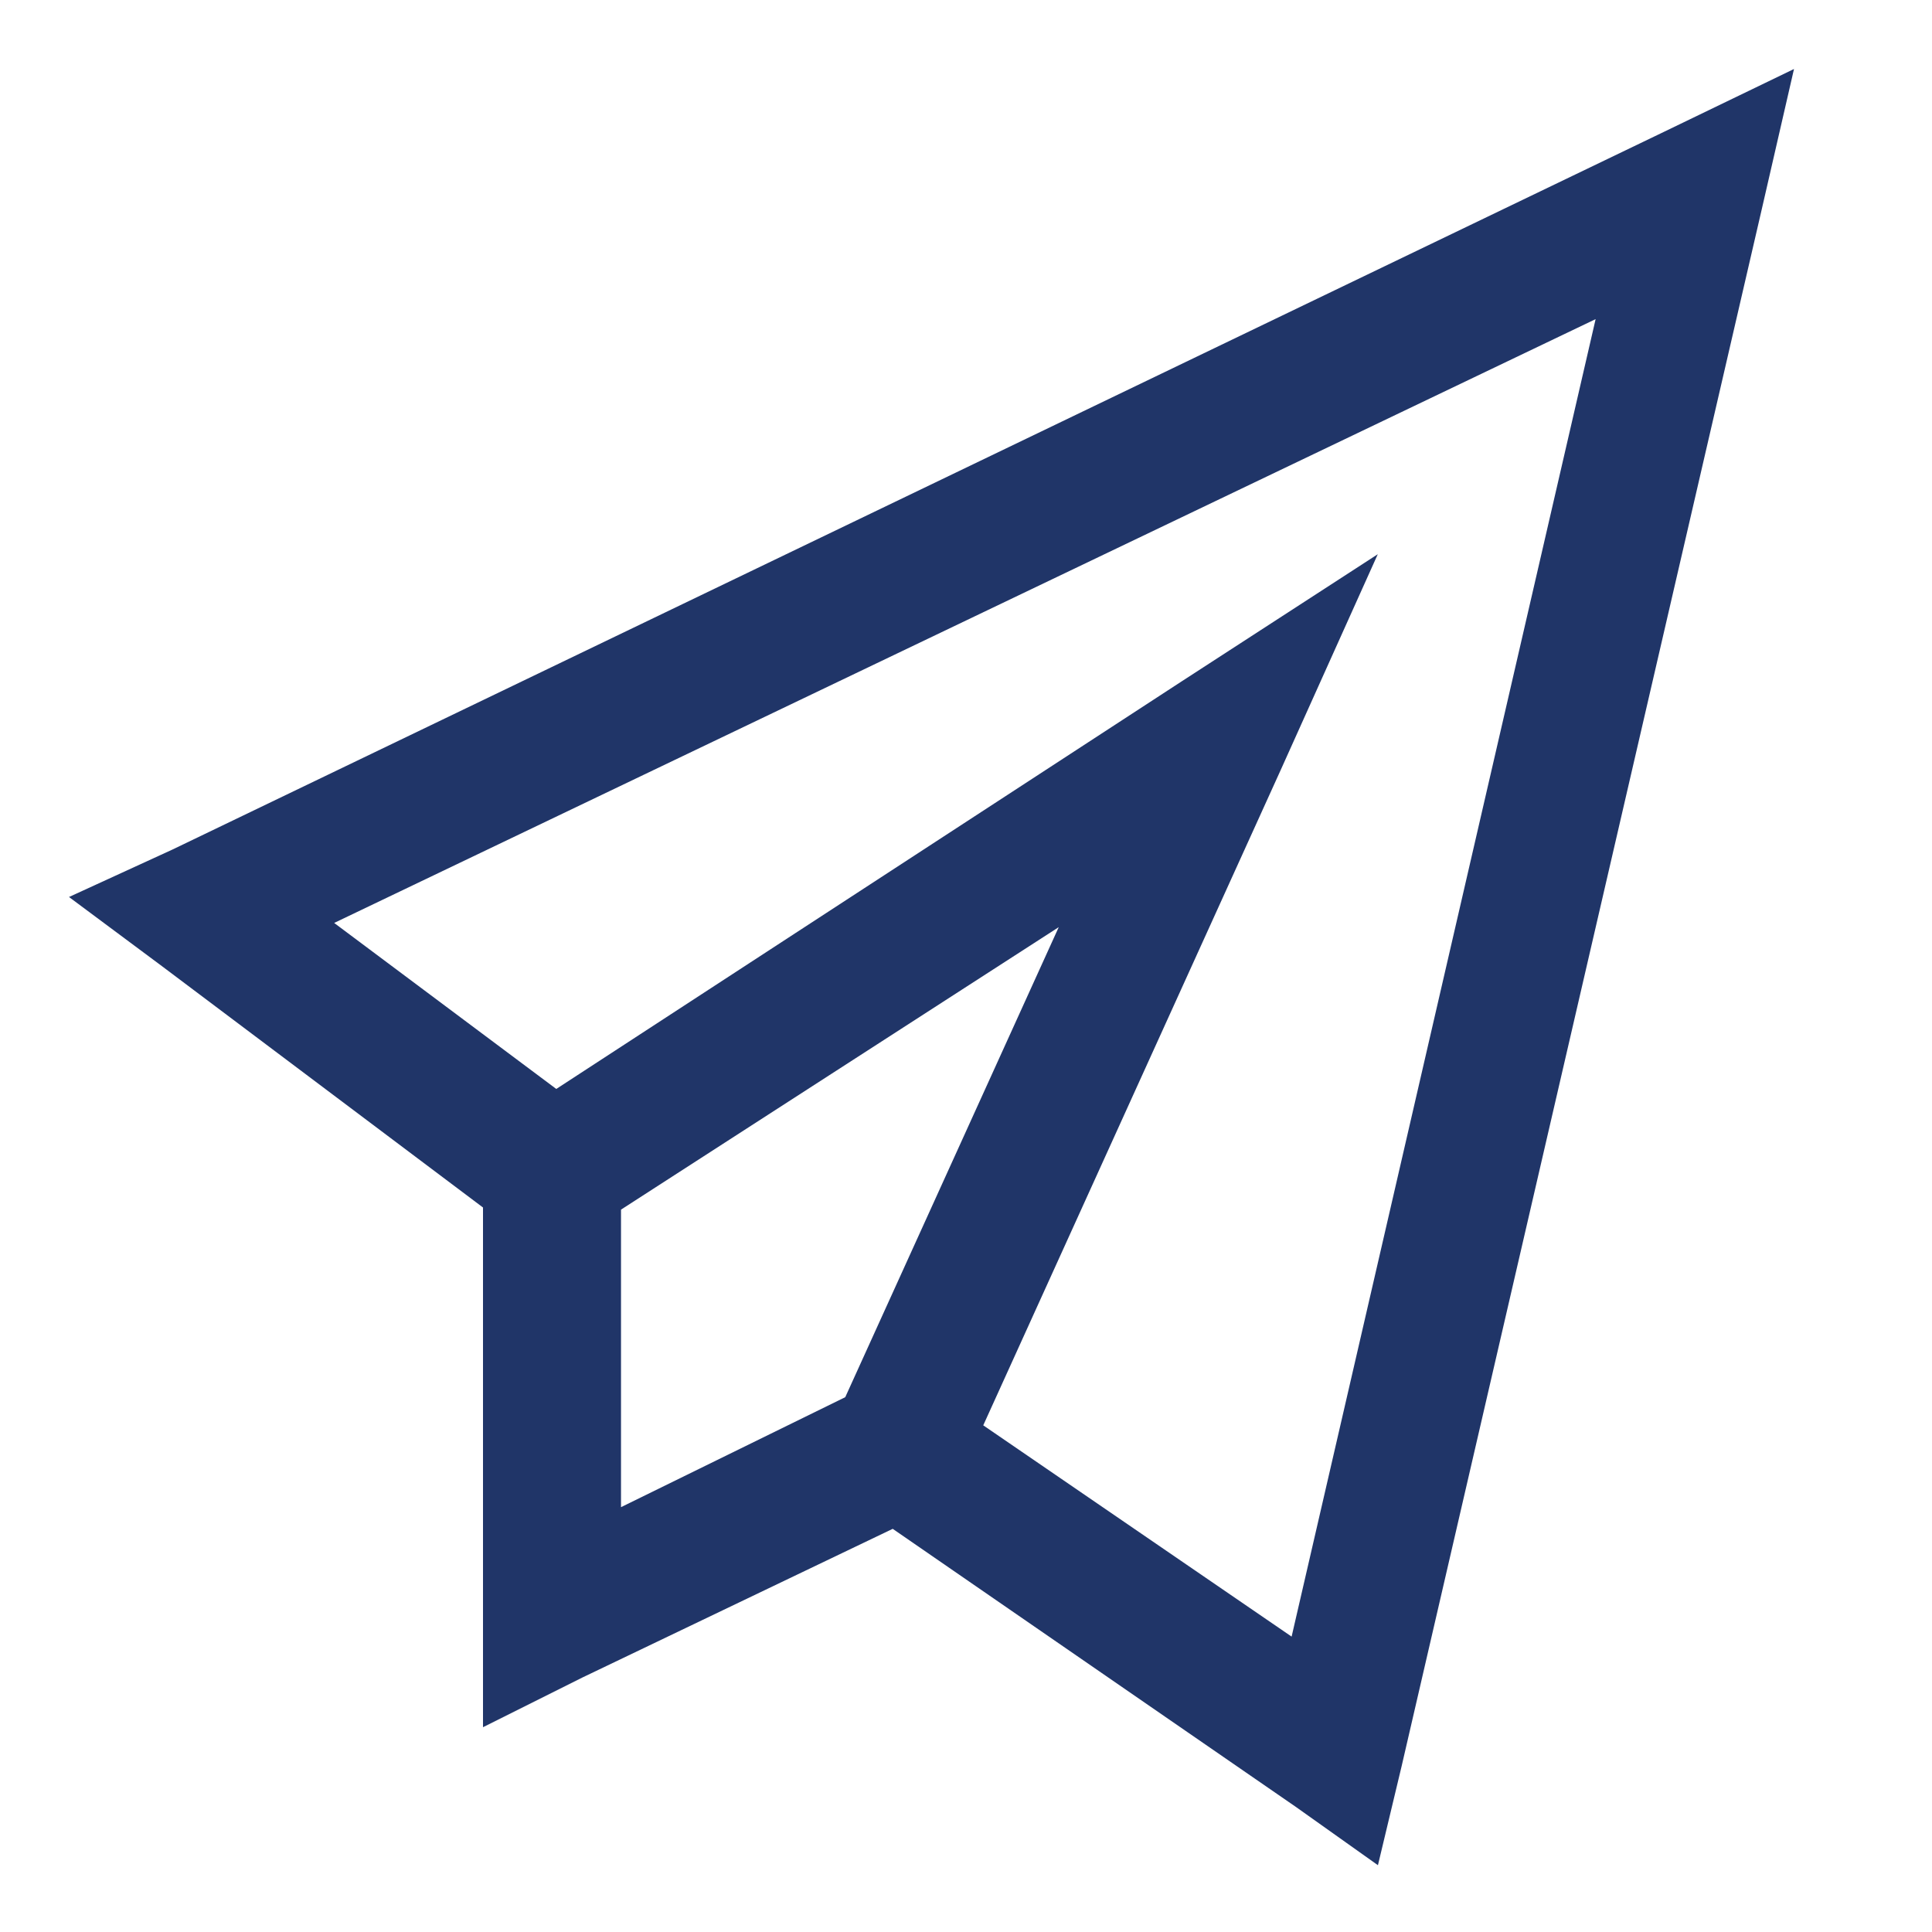
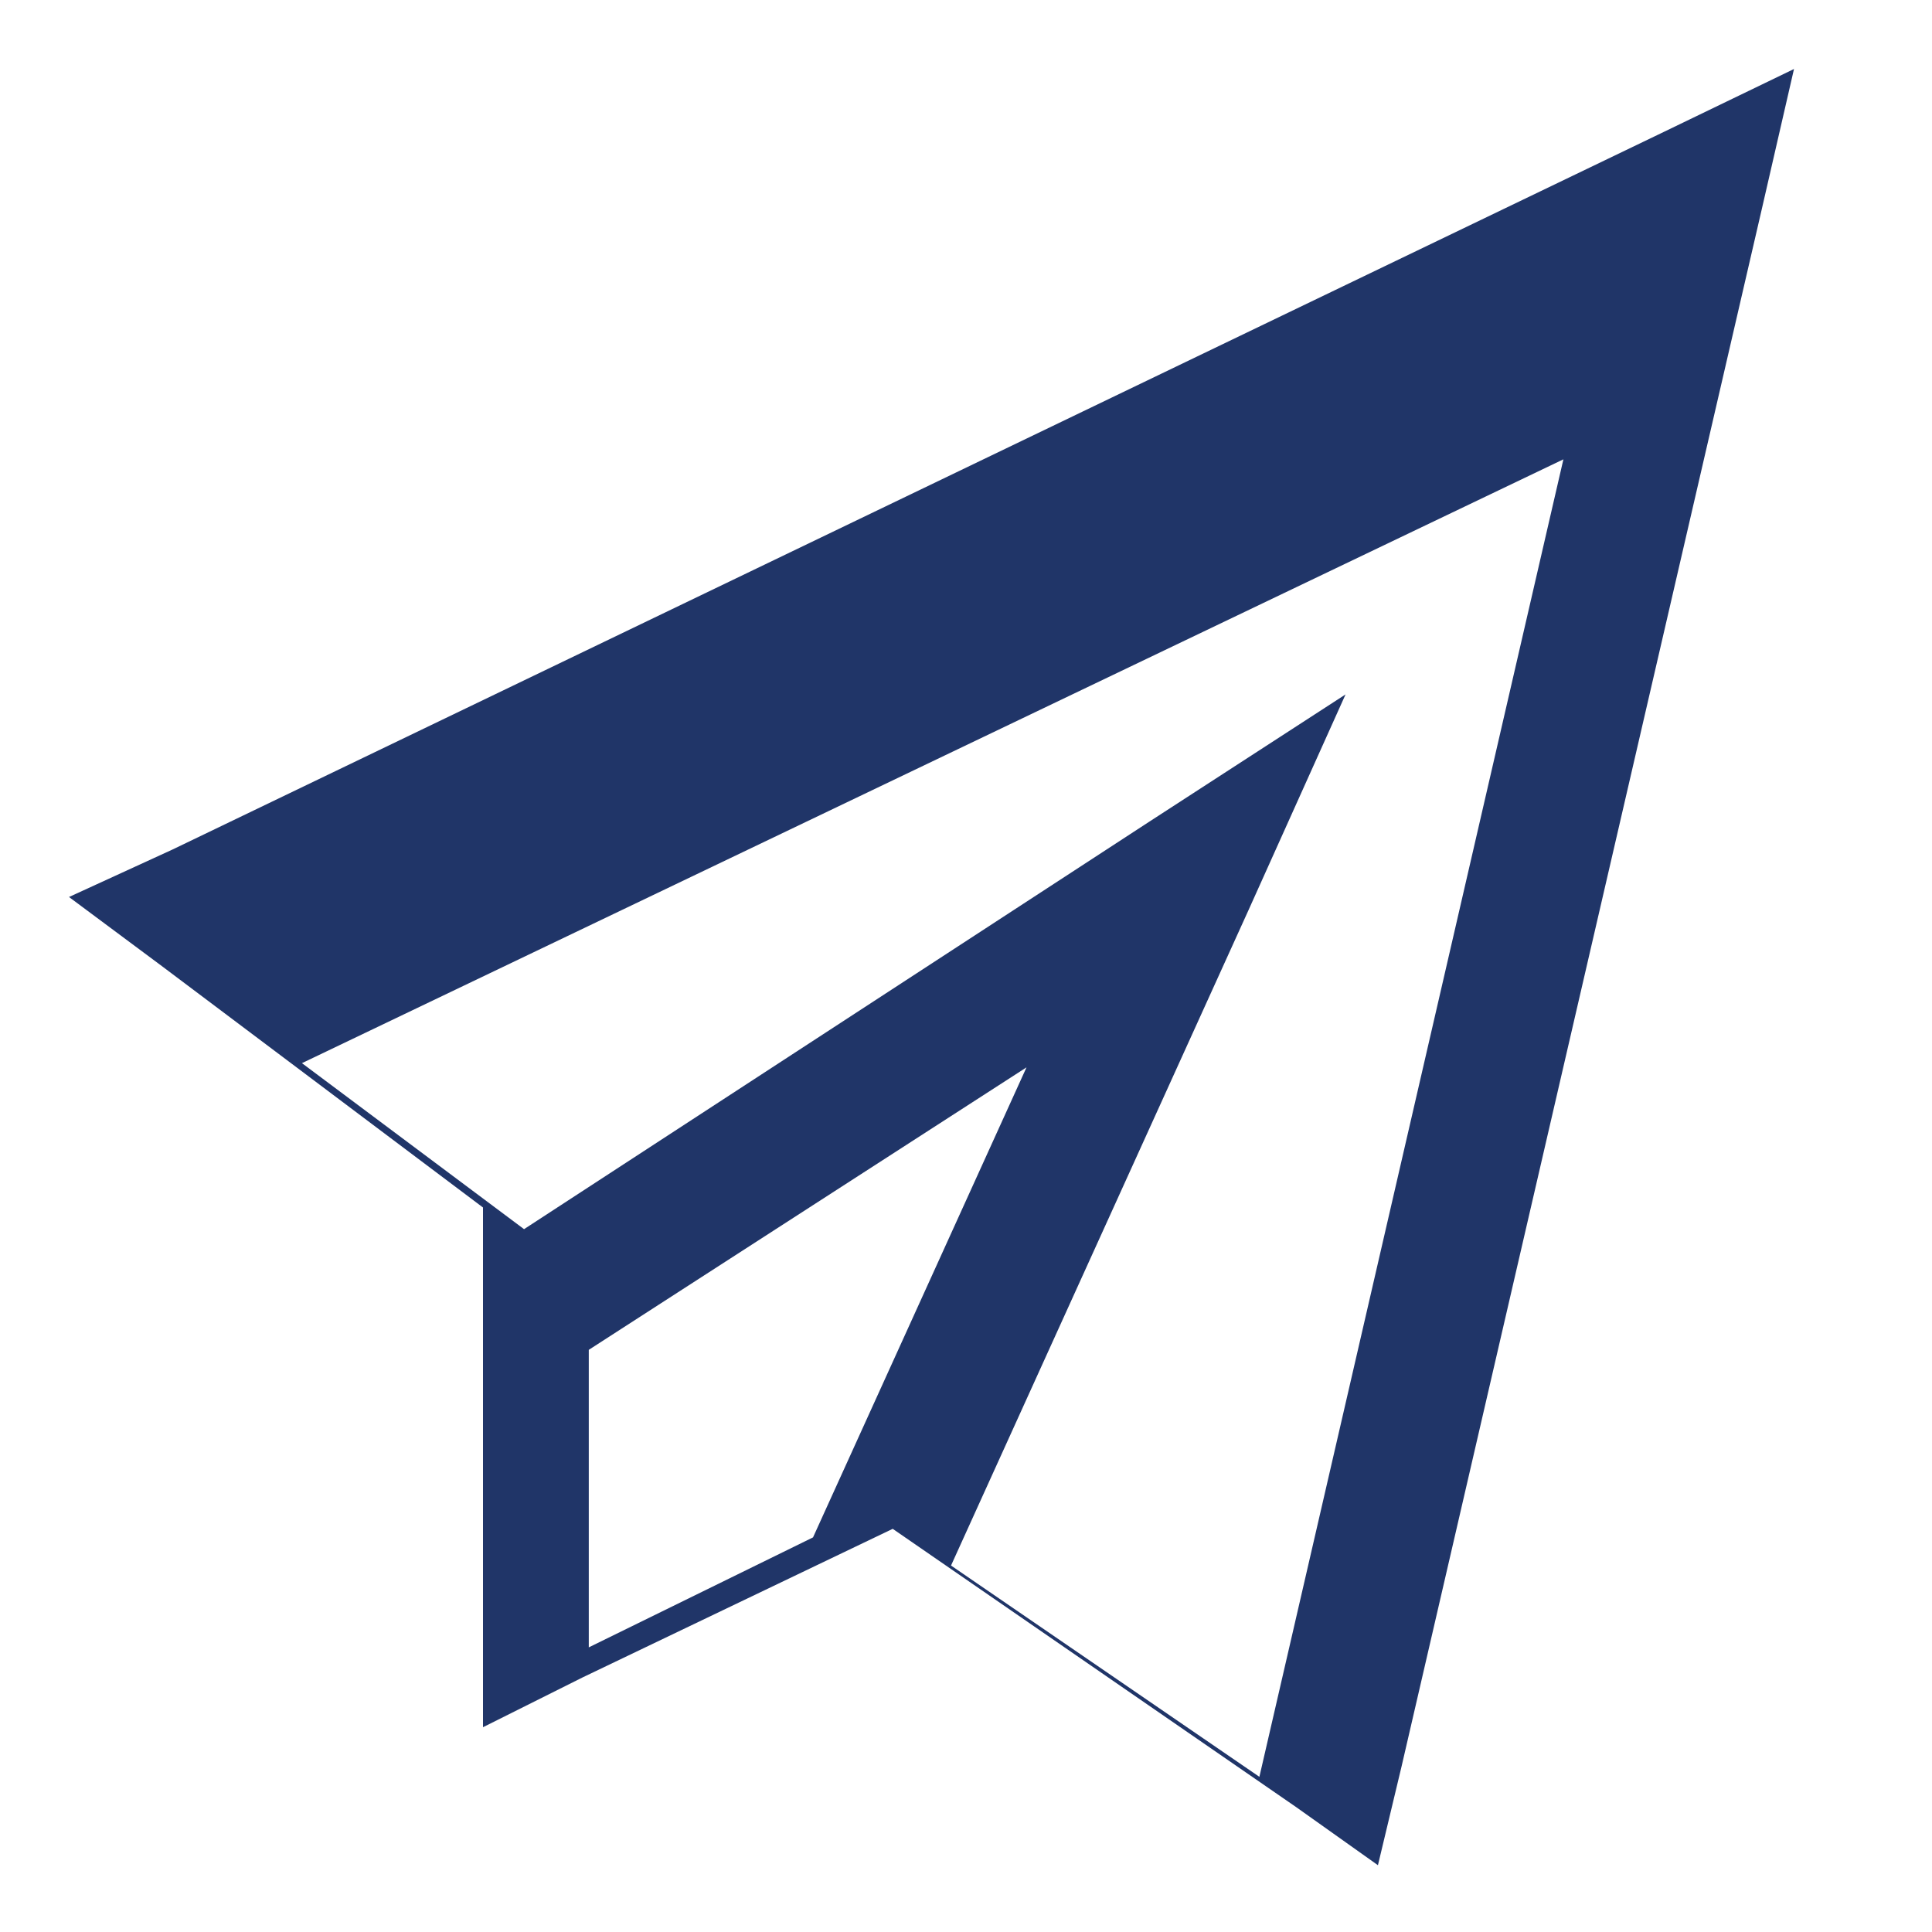
<svg xmlns="http://www.w3.org/2000/svg" height="28" viewBox="0 0 28 28" width="28">
-   <path d="m25 0-1.875.906-21.625 10.406-1.5.688 1.344 1 4.656 3.5v5.938 1.594l1.438-.719 4.5-2.156 5.844 4.031 1.188.844.344-1.438 5.219-22.562zm-2.875 3.625-4.406 19.094-4.469-3.062 4.312-9.5 1.406-3.125-2.844 1.844-9.062 5.906-3.219-2.406zm-7.781 8.812-3.094 6.812-3.25 1.594v-4.312z" fill="#203568" transform="translate(1 1)" />
+   <path d="m25 0-1.875.906-21.625 10.406-1.5.688 1.344 1 4.656 3.5v5.938 1.594l1.438-.719 4.5-2.156 5.844 4.031 1.188.844.344-1.438 5.219-22.562m-2.875 3.625-4.406 19.094-4.469-3.062 4.312-9.5 1.406-3.125-2.844 1.844-9.062 5.906-3.219-2.406zm-7.781 8.812-3.094 6.812-3.25 1.594v-4.312z" fill="#203568" transform="translate(1 1)" />
</svg>